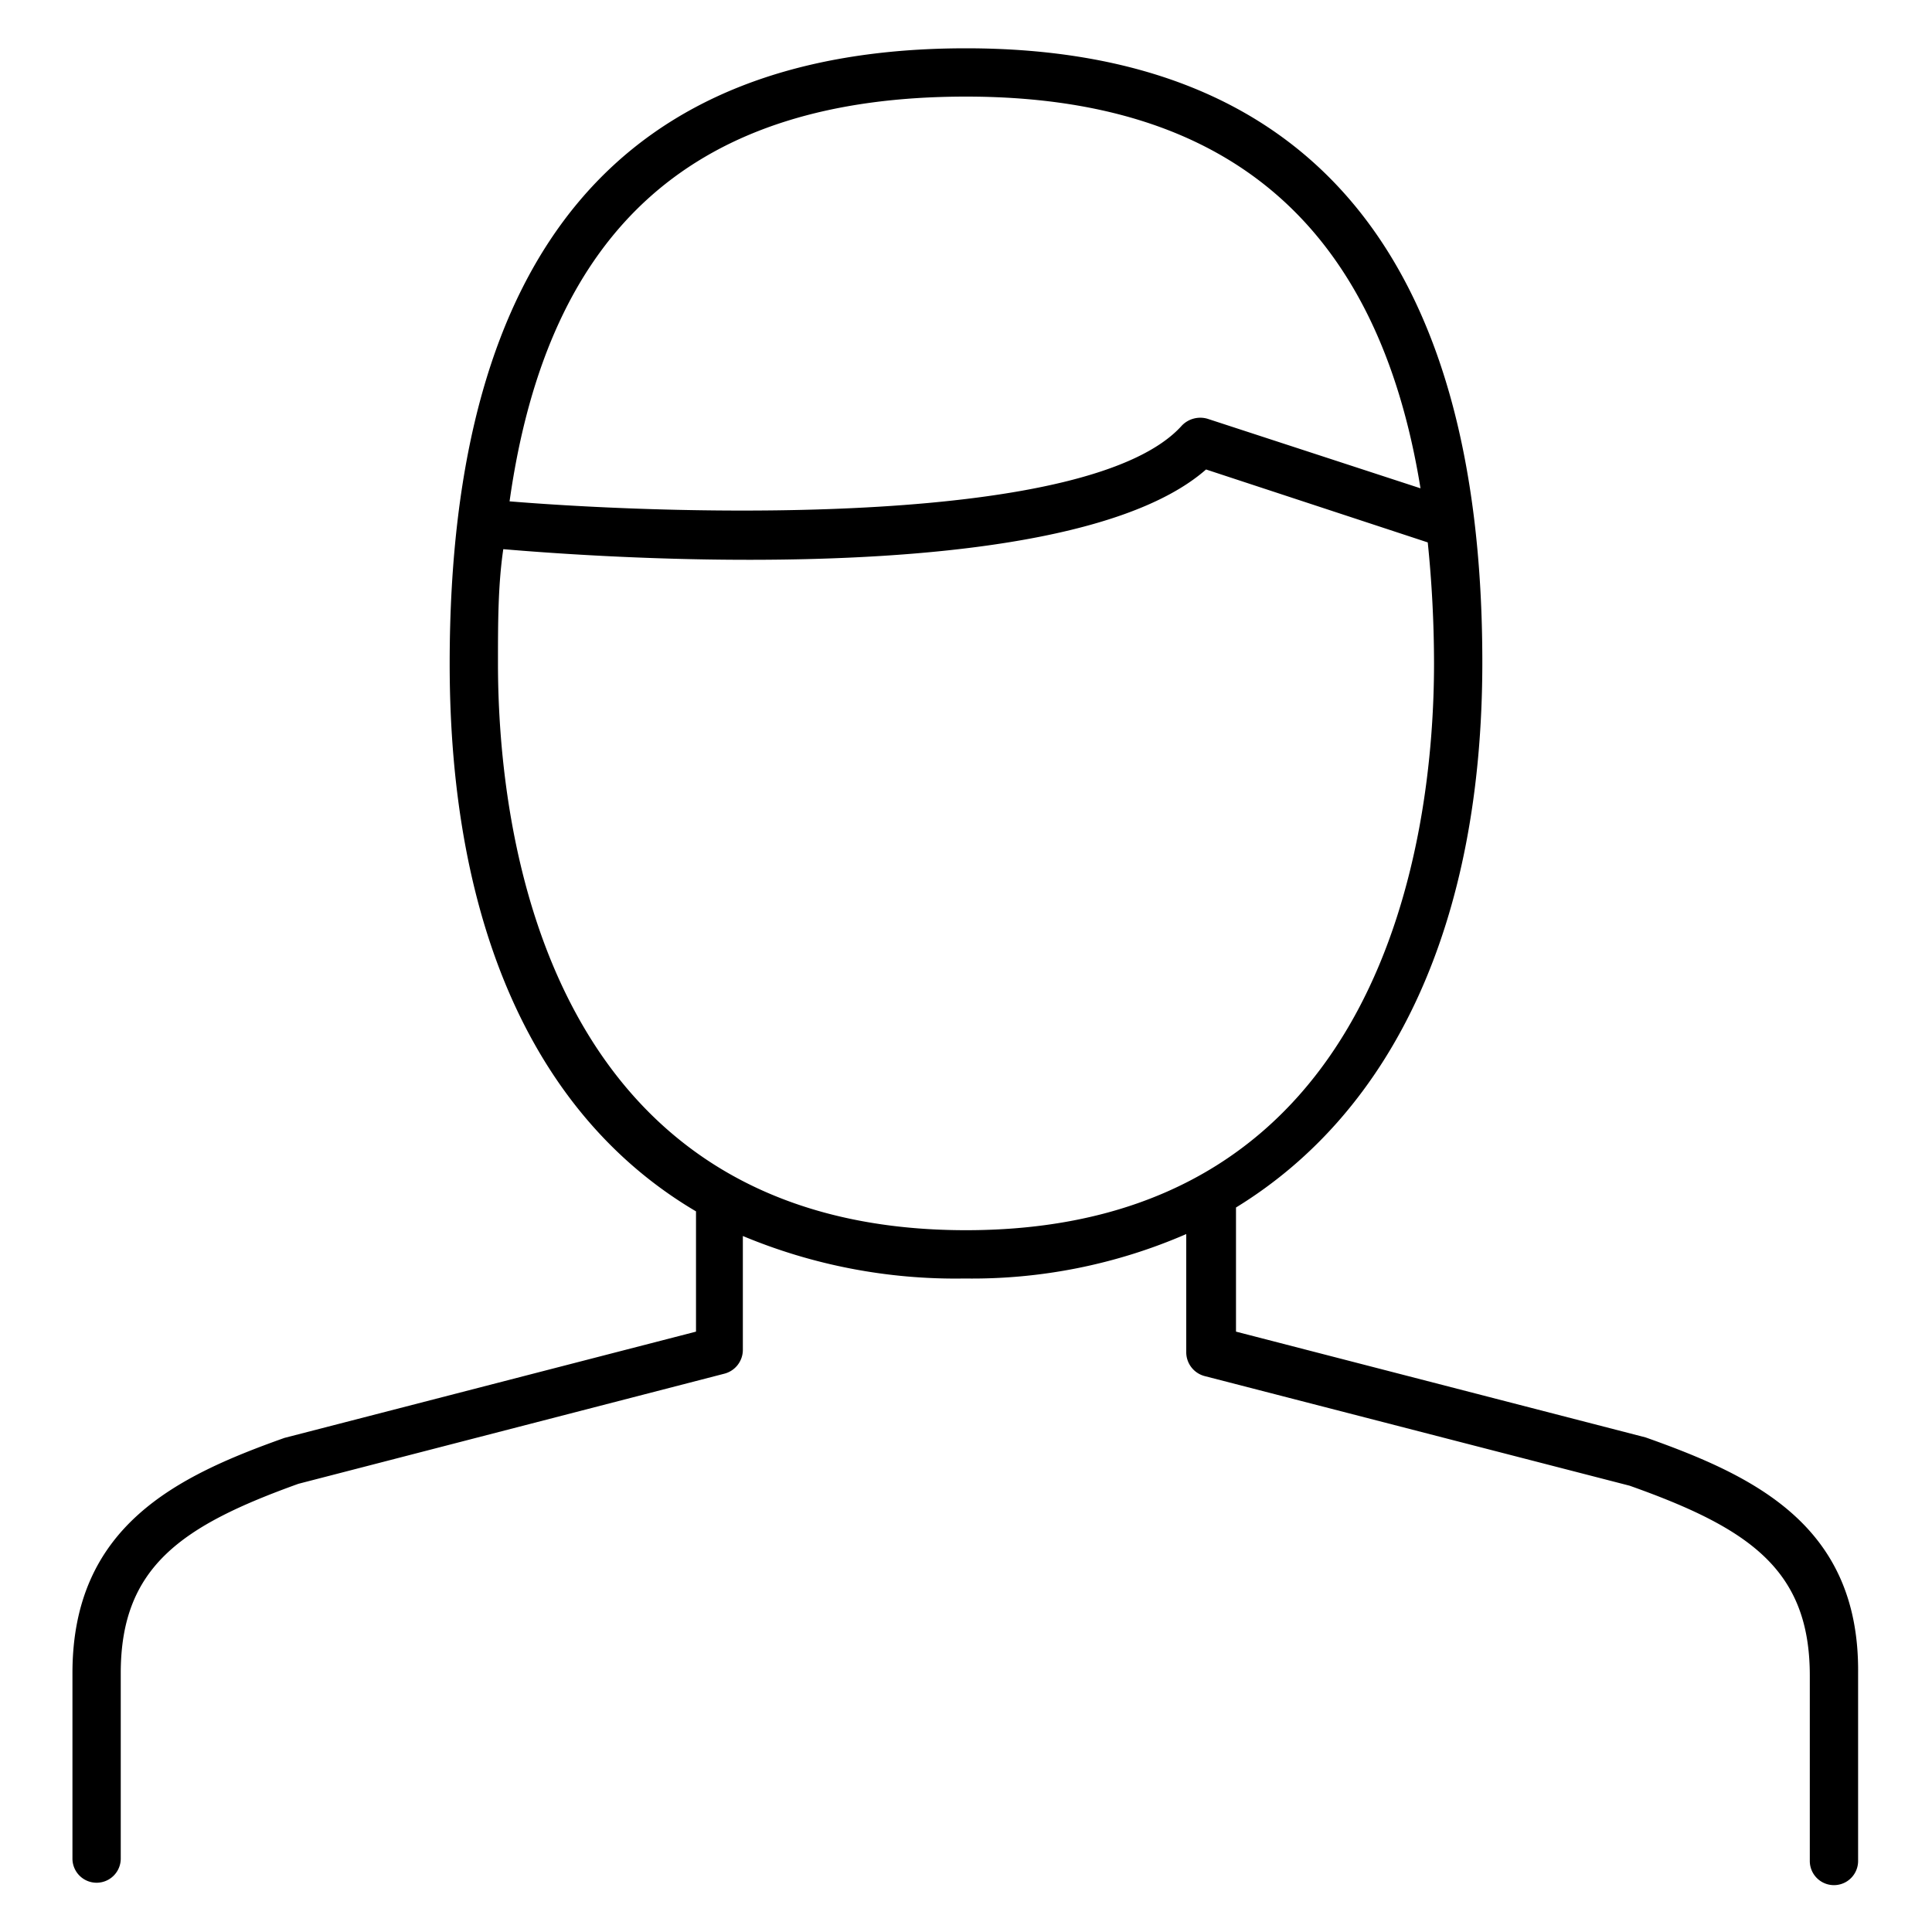
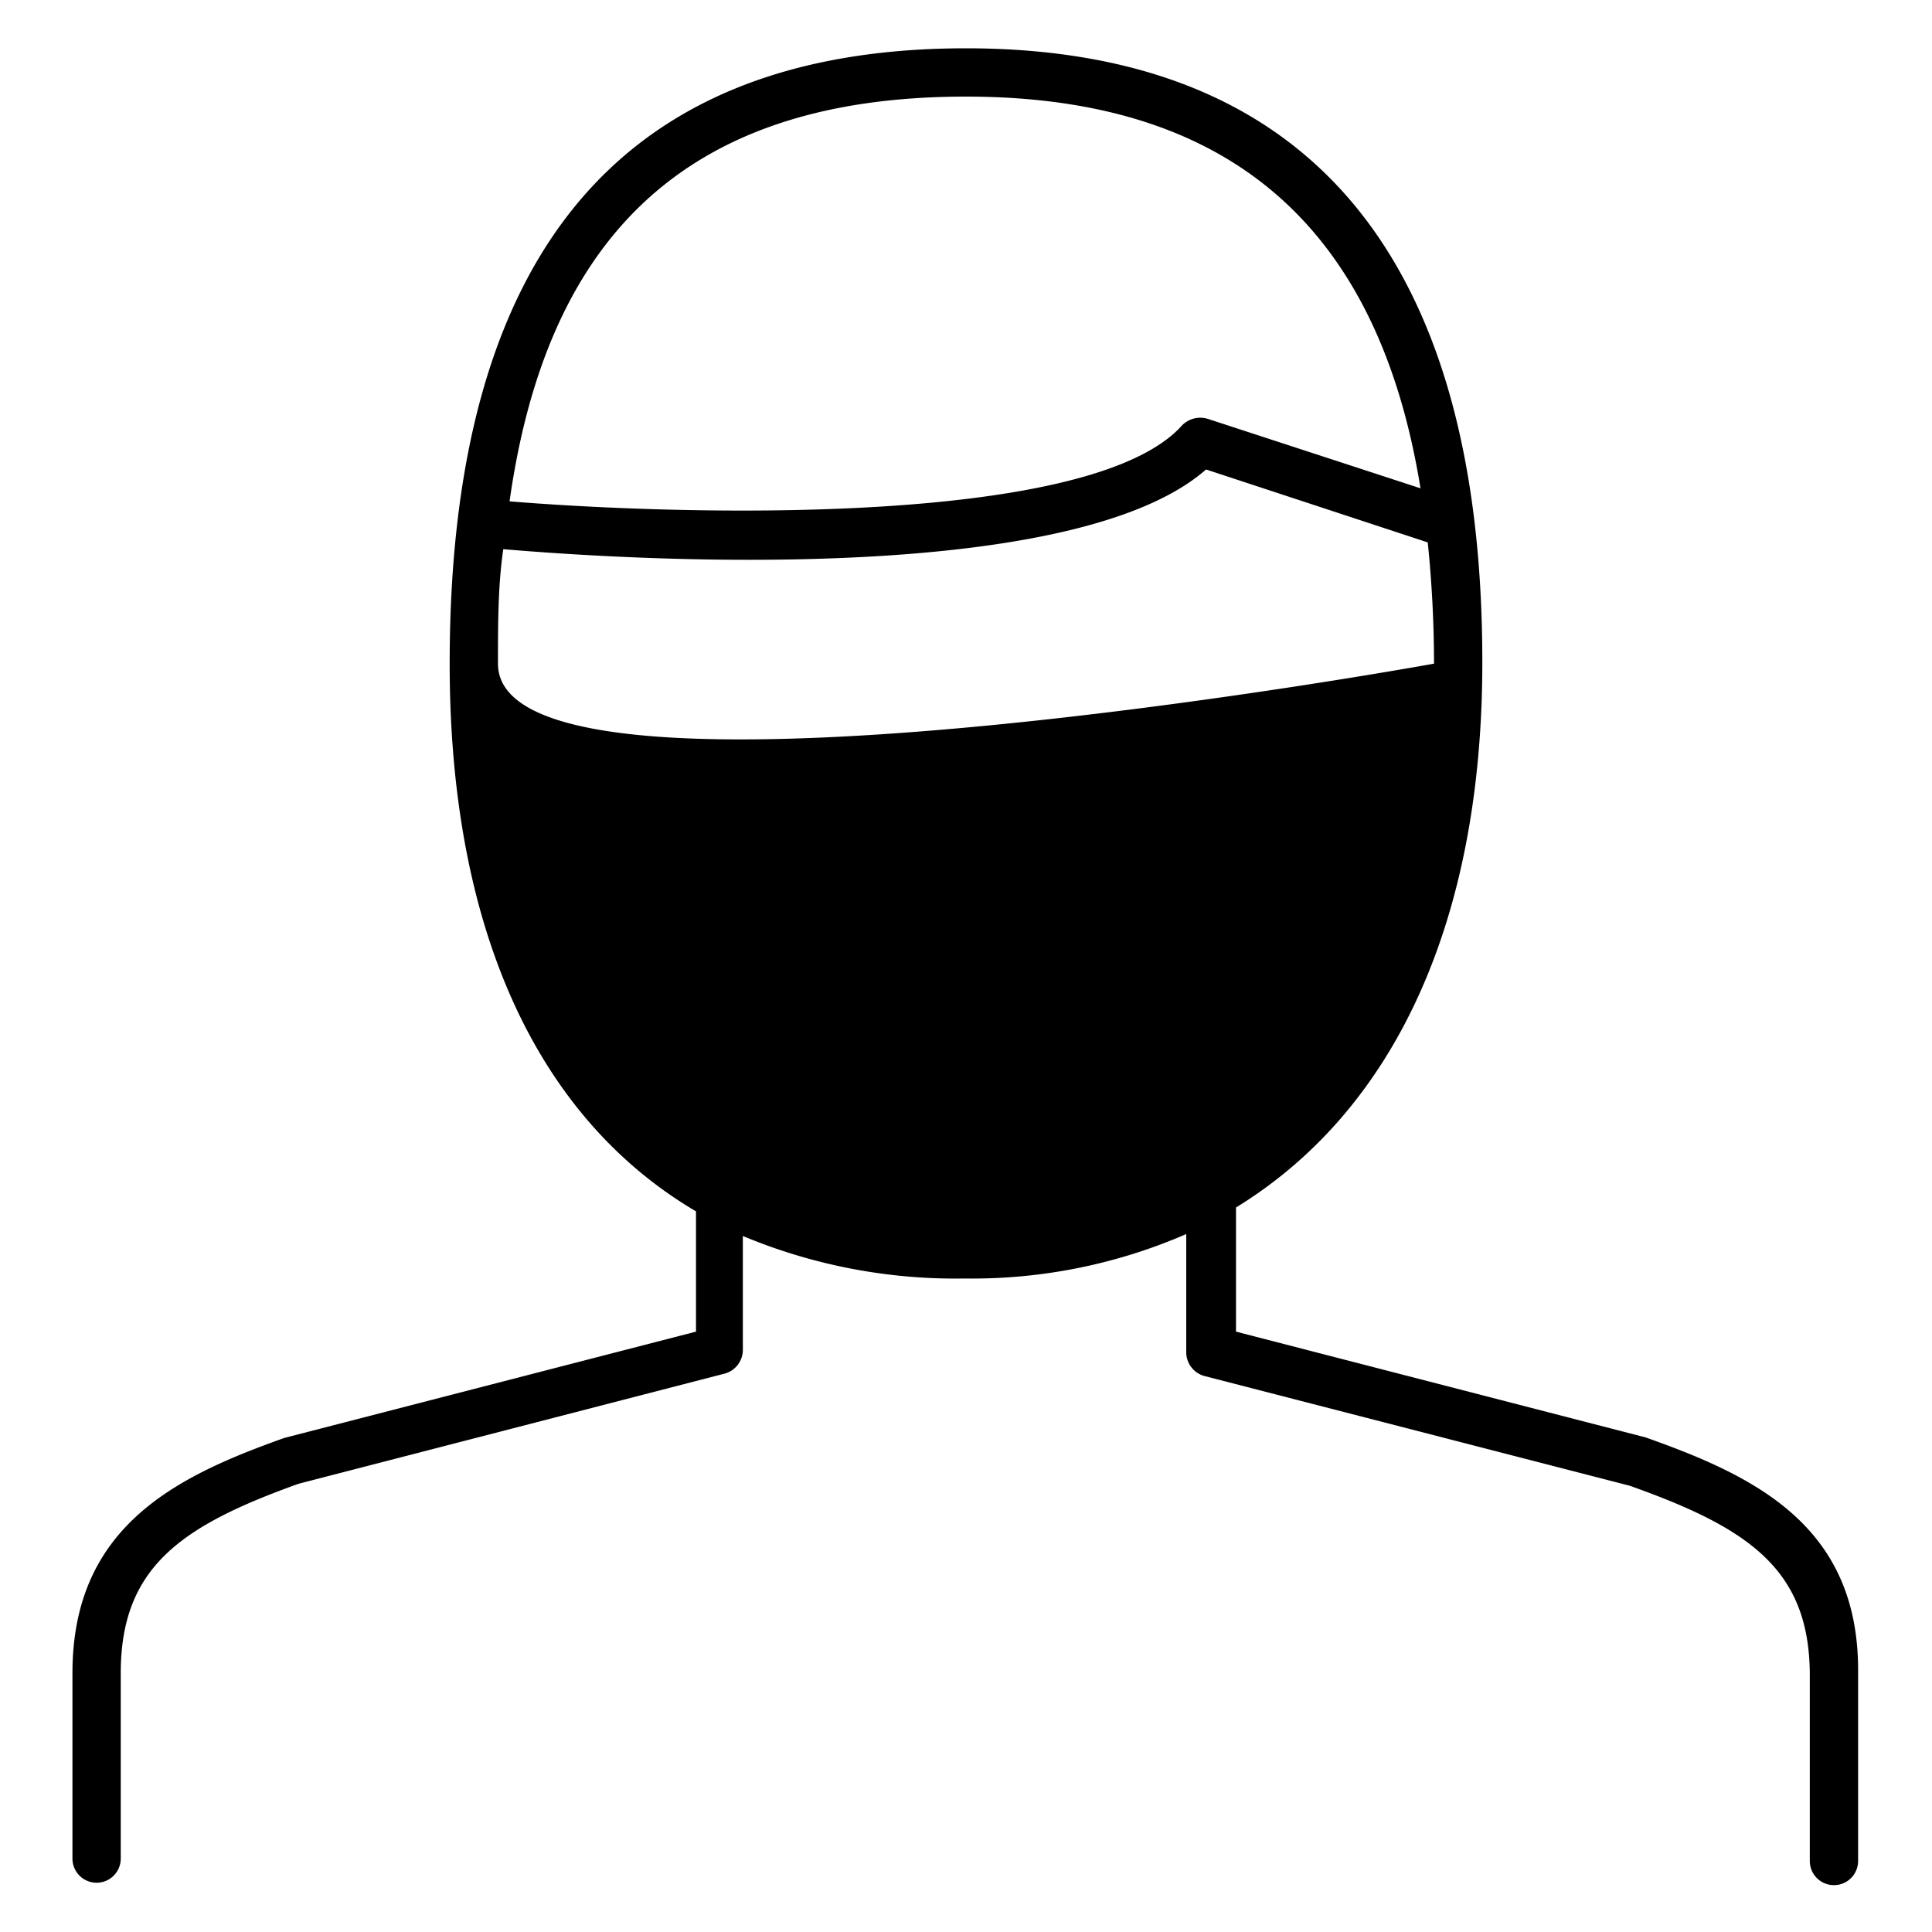
<svg xmlns="http://www.w3.org/2000/svg" viewBox="0 0 40 40">
  <title>user-prestige</title>
-   <path d="M34.07,29.76l-8.48-2.19V25c3.26-2,5.1-5.89,5.1-11.29C30.69,5.3,27.09,1,20,1S9.31,5.18,9.31,13.74c0,5.5,1.81,9.4,5.1,11.34v2.49l-8.52,2.2c-2.22.79-4.39,1.82-4.39,4.87v3.84a.5.5,0,0,0,1,0V34.64c0-2.2,1.26-3.05,3.68-3.92L15,28.44a.51.51,0,0,0,.38-.49V25.59a11.42,11.42,0,0,0,4.59.88,11.12,11.12,0,0,0,4.59-.92V28a.51.51,0,0,0,.38.49l8.8,2.27c2.48.88,3.73,1.74,3.73,3.93v3.84a.5.5,0,0,0,1,0V34.64C38.5,31.59,36.33,30.56,34.07,29.76ZM20,2c5.43,0,8.53,2.67,9.41,8.11L25,8.67a.53.53,0,0,0-.53.14c-1.87,2.09-10.24,1.87-13.92,1.57C11.35,4.7,14.4,2,20,2ZM10.31,13.74c0-.84,0-1.62.11-2.37.94.08,2.88.22,5.09.22,3.55,0,7.74-.36,9.46-1.87l4.59,1.51h0a24.75,24.75,0,0,1,.13,2.51c0,3.53-1,11.73-9.69,11.73S10.31,17.27,10.31,13.74Z" />
+   <path d="M34.07,29.76l-8.48-2.19V25c3.26-2,5.1-5.89,5.1-11.29C30.69,5.3,27.09,1,20,1S9.31,5.18,9.31,13.74c0,5.5,1.81,9.4,5.1,11.34v2.49l-8.52,2.2c-2.22.79-4.39,1.82-4.39,4.87v3.84a.5.5,0,0,0,1,0V34.64c0-2.2,1.26-3.05,3.68-3.92L15,28.44a.51.51,0,0,0,.38-.49V25.59a11.42,11.42,0,0,0,4.59.88,11.12,11.12,0,0,0,4.59-.92V28a.51.51,0,0,0,.38.49l8.8,2.27c2.48.88,3.73,1.74,3.73,3.93v3.84a.5.5,0,0,0,1,0V34.64C38.5,31.59,36.33,30.56,34.07,29.76ZM20,2c5.43,0,8.53,2.67,9.41,8.11L25,8.67a.53.53,0,0,0-.53.14c-1.87,2.09-10.24,1.87-13.92,1.57C11.35,4.7,14.4,2,20,2ZM10.31,13.74c0-.84,0-1.62.11-2.37.94.08,2.88.22,5.09.22,3.55,0,7.74-.36,9.46-1.87l4.59,1.51h0a24.75,24.75,0,0,1,.13,2.51S10.31,17.27,10.31,13.74Z" />
</svg>